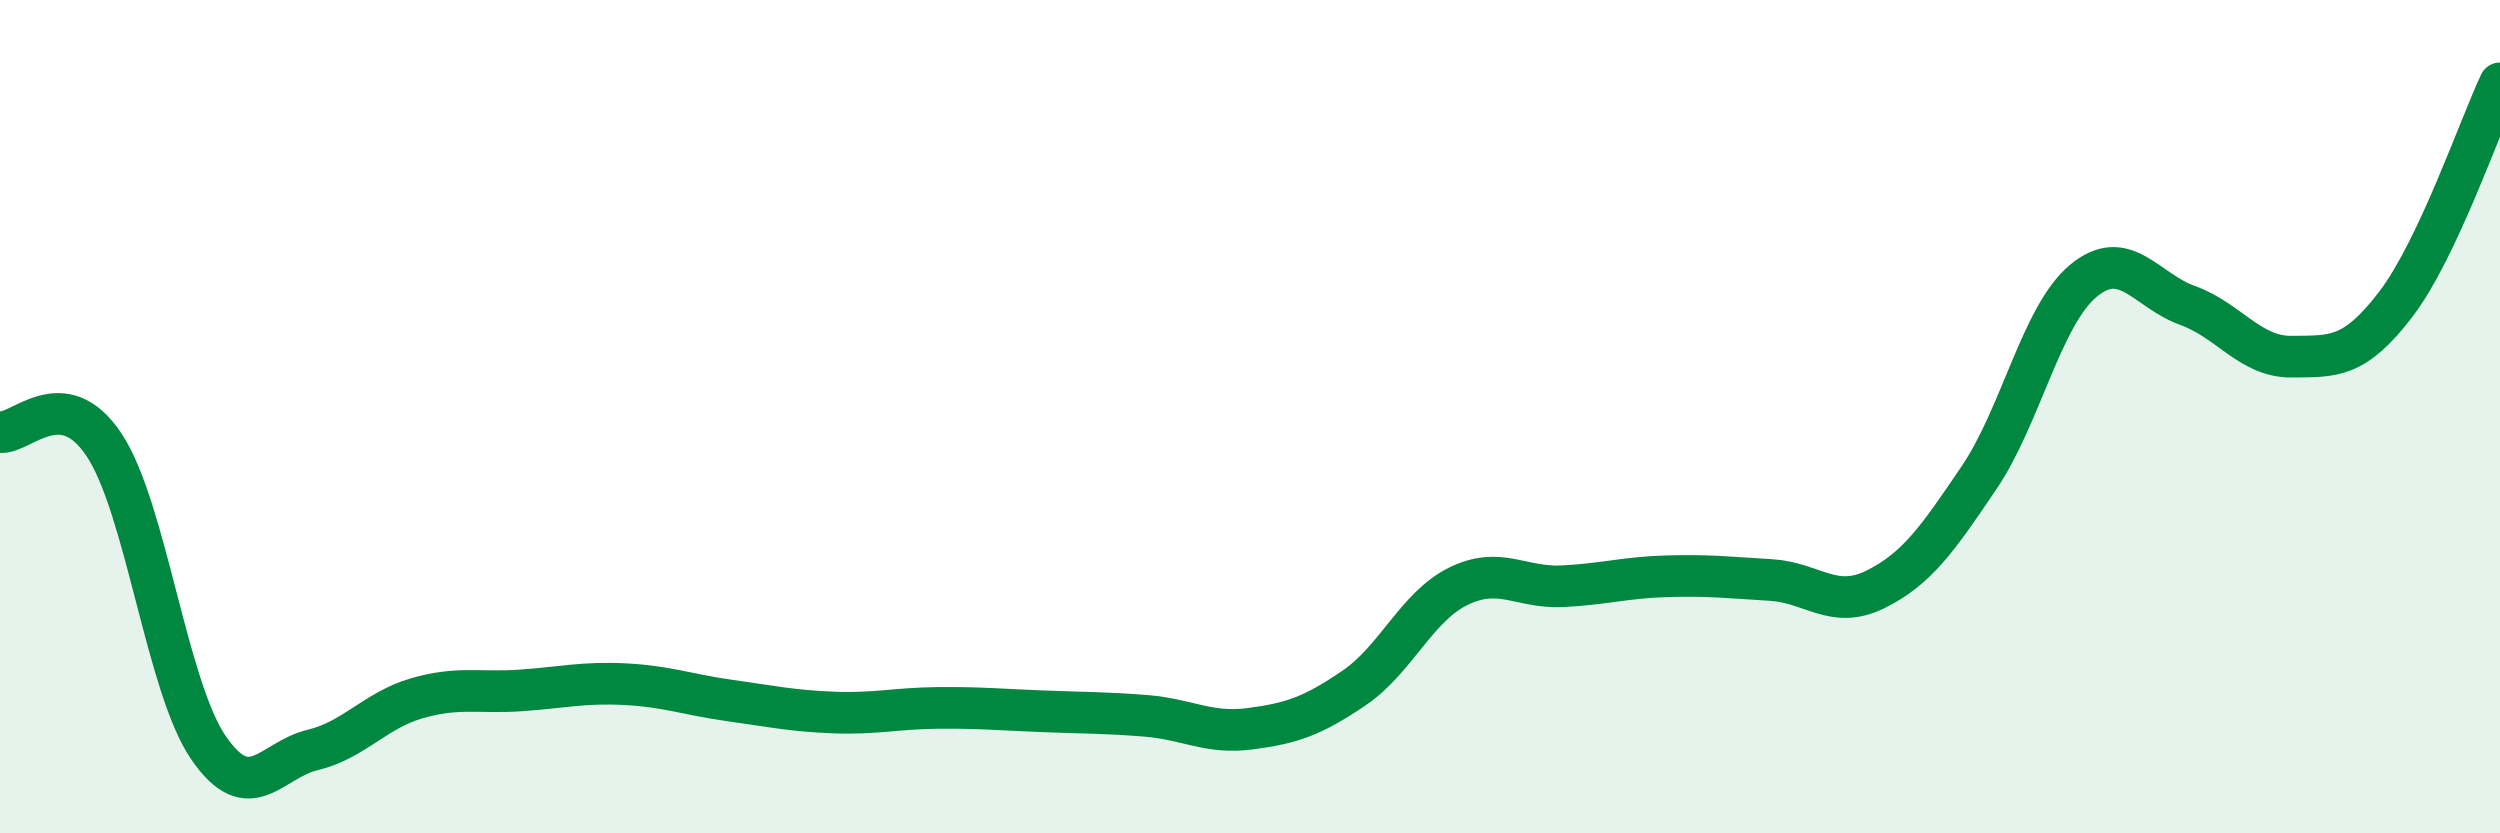
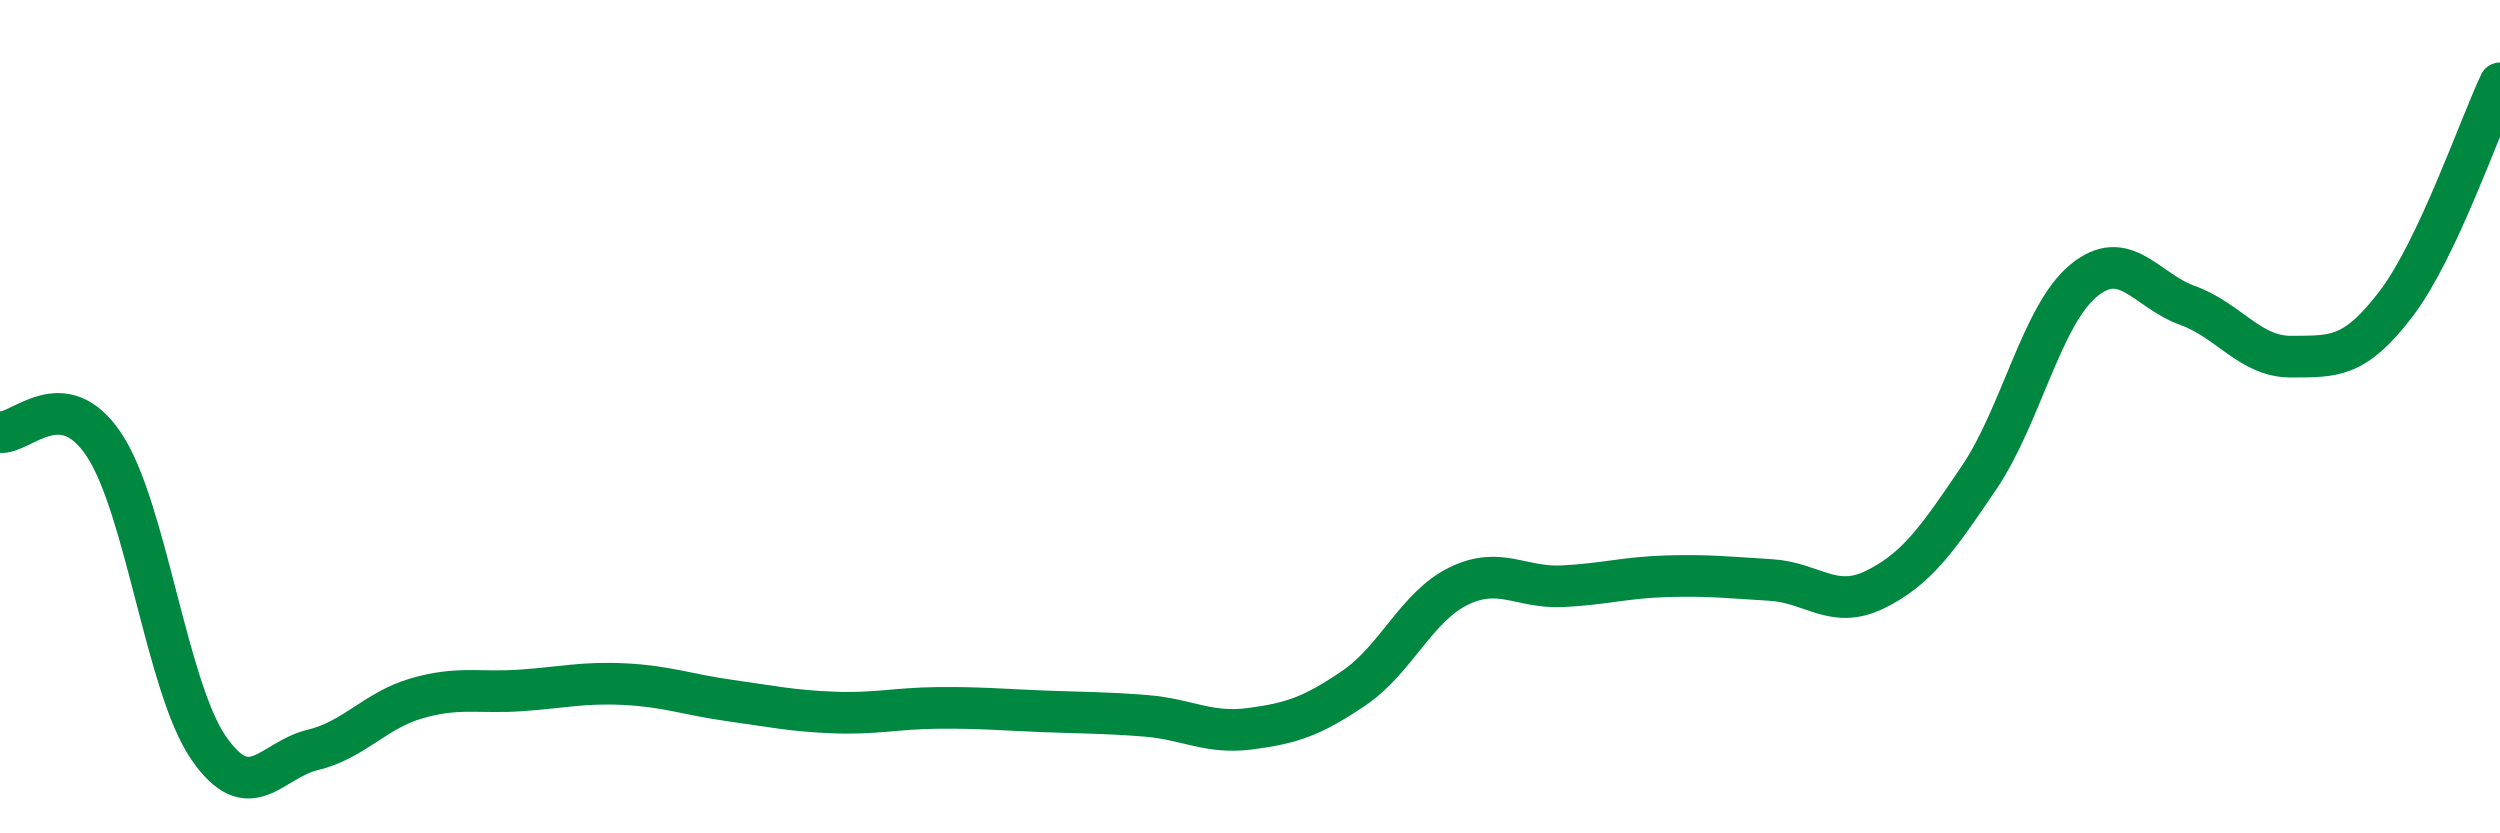
<svg xmlns="http://www.w3.org/2000/svg" width="60" height="20" viewBox="0 0 60 20">
-   <path d="M 0,10.37 C 0.5,10.43 1.5,9.17 2.5,10.68 C 3.5,12.19 4,16.48 5,17.94 C 6,19.4 6.5,18.24 7.5,18 C 8.5,17.76 9,17.05 10,16.76 C 11,16.47 11.5,16.64 12.5,16.57 C 13.5,16.5 14,16.37 15,16.42 C 16,16.47 16.5,16.67 17.5,16.81 C 18.5,16.95 19,17.06 20,17.1 C 21,17.14 21.5,17 22.5,16.99 C 23.5,16.98 24,17.03 25,17.07 C 26,17.11 26.5,17.1 27.5,17.18 C 28.5,17.26 29,17.62 30,17.49 C 31,17.36 31.5,17.19 32.5,16.51 C 33.5,15.83 34,14.56 35,14.07 C 36,13.58 36.5,14.12 37.5,14.07 C 38.5,14.02 39,13.86 40,13.83 C 41,13.8 41.5,13.86 42.5,13.92 C 43.5,13.98 44,14.64 45,14.15 C 46,13.66 46.5,12.94 47.5,11.46 C 48.5,9.98 49,7.57 50,6.74 C 51,5.91 51.5,6.97 52.5,7.33 C 53.5,7.69 54,8.57 55,8.56 C 56,8.55 56.5,8.61 57.5,7.3 C 58.5,5.99 59.5,3.06 60,2L60 20L0 20Z" fill="#008740" opacity="0.1" stroke-linecap="round" stroke-linejoin="round" />
  <path d="M 0,10.37 C 0.5,10.43 1.5,9.17 2.5,10.68 C 3.5,12.19 4,16.48 5,17.94 C 6,19.4 6.5,18.24 7.5,18 C 8.5,17.76 9,17.05 10,16.76 C 11,16.47 11.5,16.64 12.5,16.57 C 13.5,16.5 14,16.37 15,16.42 C 16,16.47 16.5,16.67 17.5,16.81 C 18.5,16.95 19,17.06 20,17.1 C 21,17.14 21.5,17 22.5,16.99 C 23.5,16.98 24,17.03 25,17.07 C 26,17.11 26.5,17.1 27.5,17.18 C 28.5,17.26 29,17.62 30,17.49 C 31,17.36 31.5,17.19 32.5,16.51 C 33.5,15.83 34,14.56 35,14.07 C 36,13.58 36.5,14.12 37.5,14.07 C 38.5,14.02 39,13.86 40,13.83 C 41,13.8 41.5,13.86 42.5,13.92 C 43.5,13.98 44,14.64 45,14.15 C 46,13.66 46.5,12.94 47.5,11.46 C 48.5,9.98 49,7.57 50,6.74 C 51,5.91 51.5,6.97 52.5,7.33 C 53.5,7.69 54,8.57 55,8.56 C 56,8.55 56.5,8.61 57.5,7.3 C 58.5,5.99 59.5,3.06 60,2" stroke="#008740" stroke-width="1" fill="none" stroke-linecap="round" stroke-linejoin="round" />
</svg>